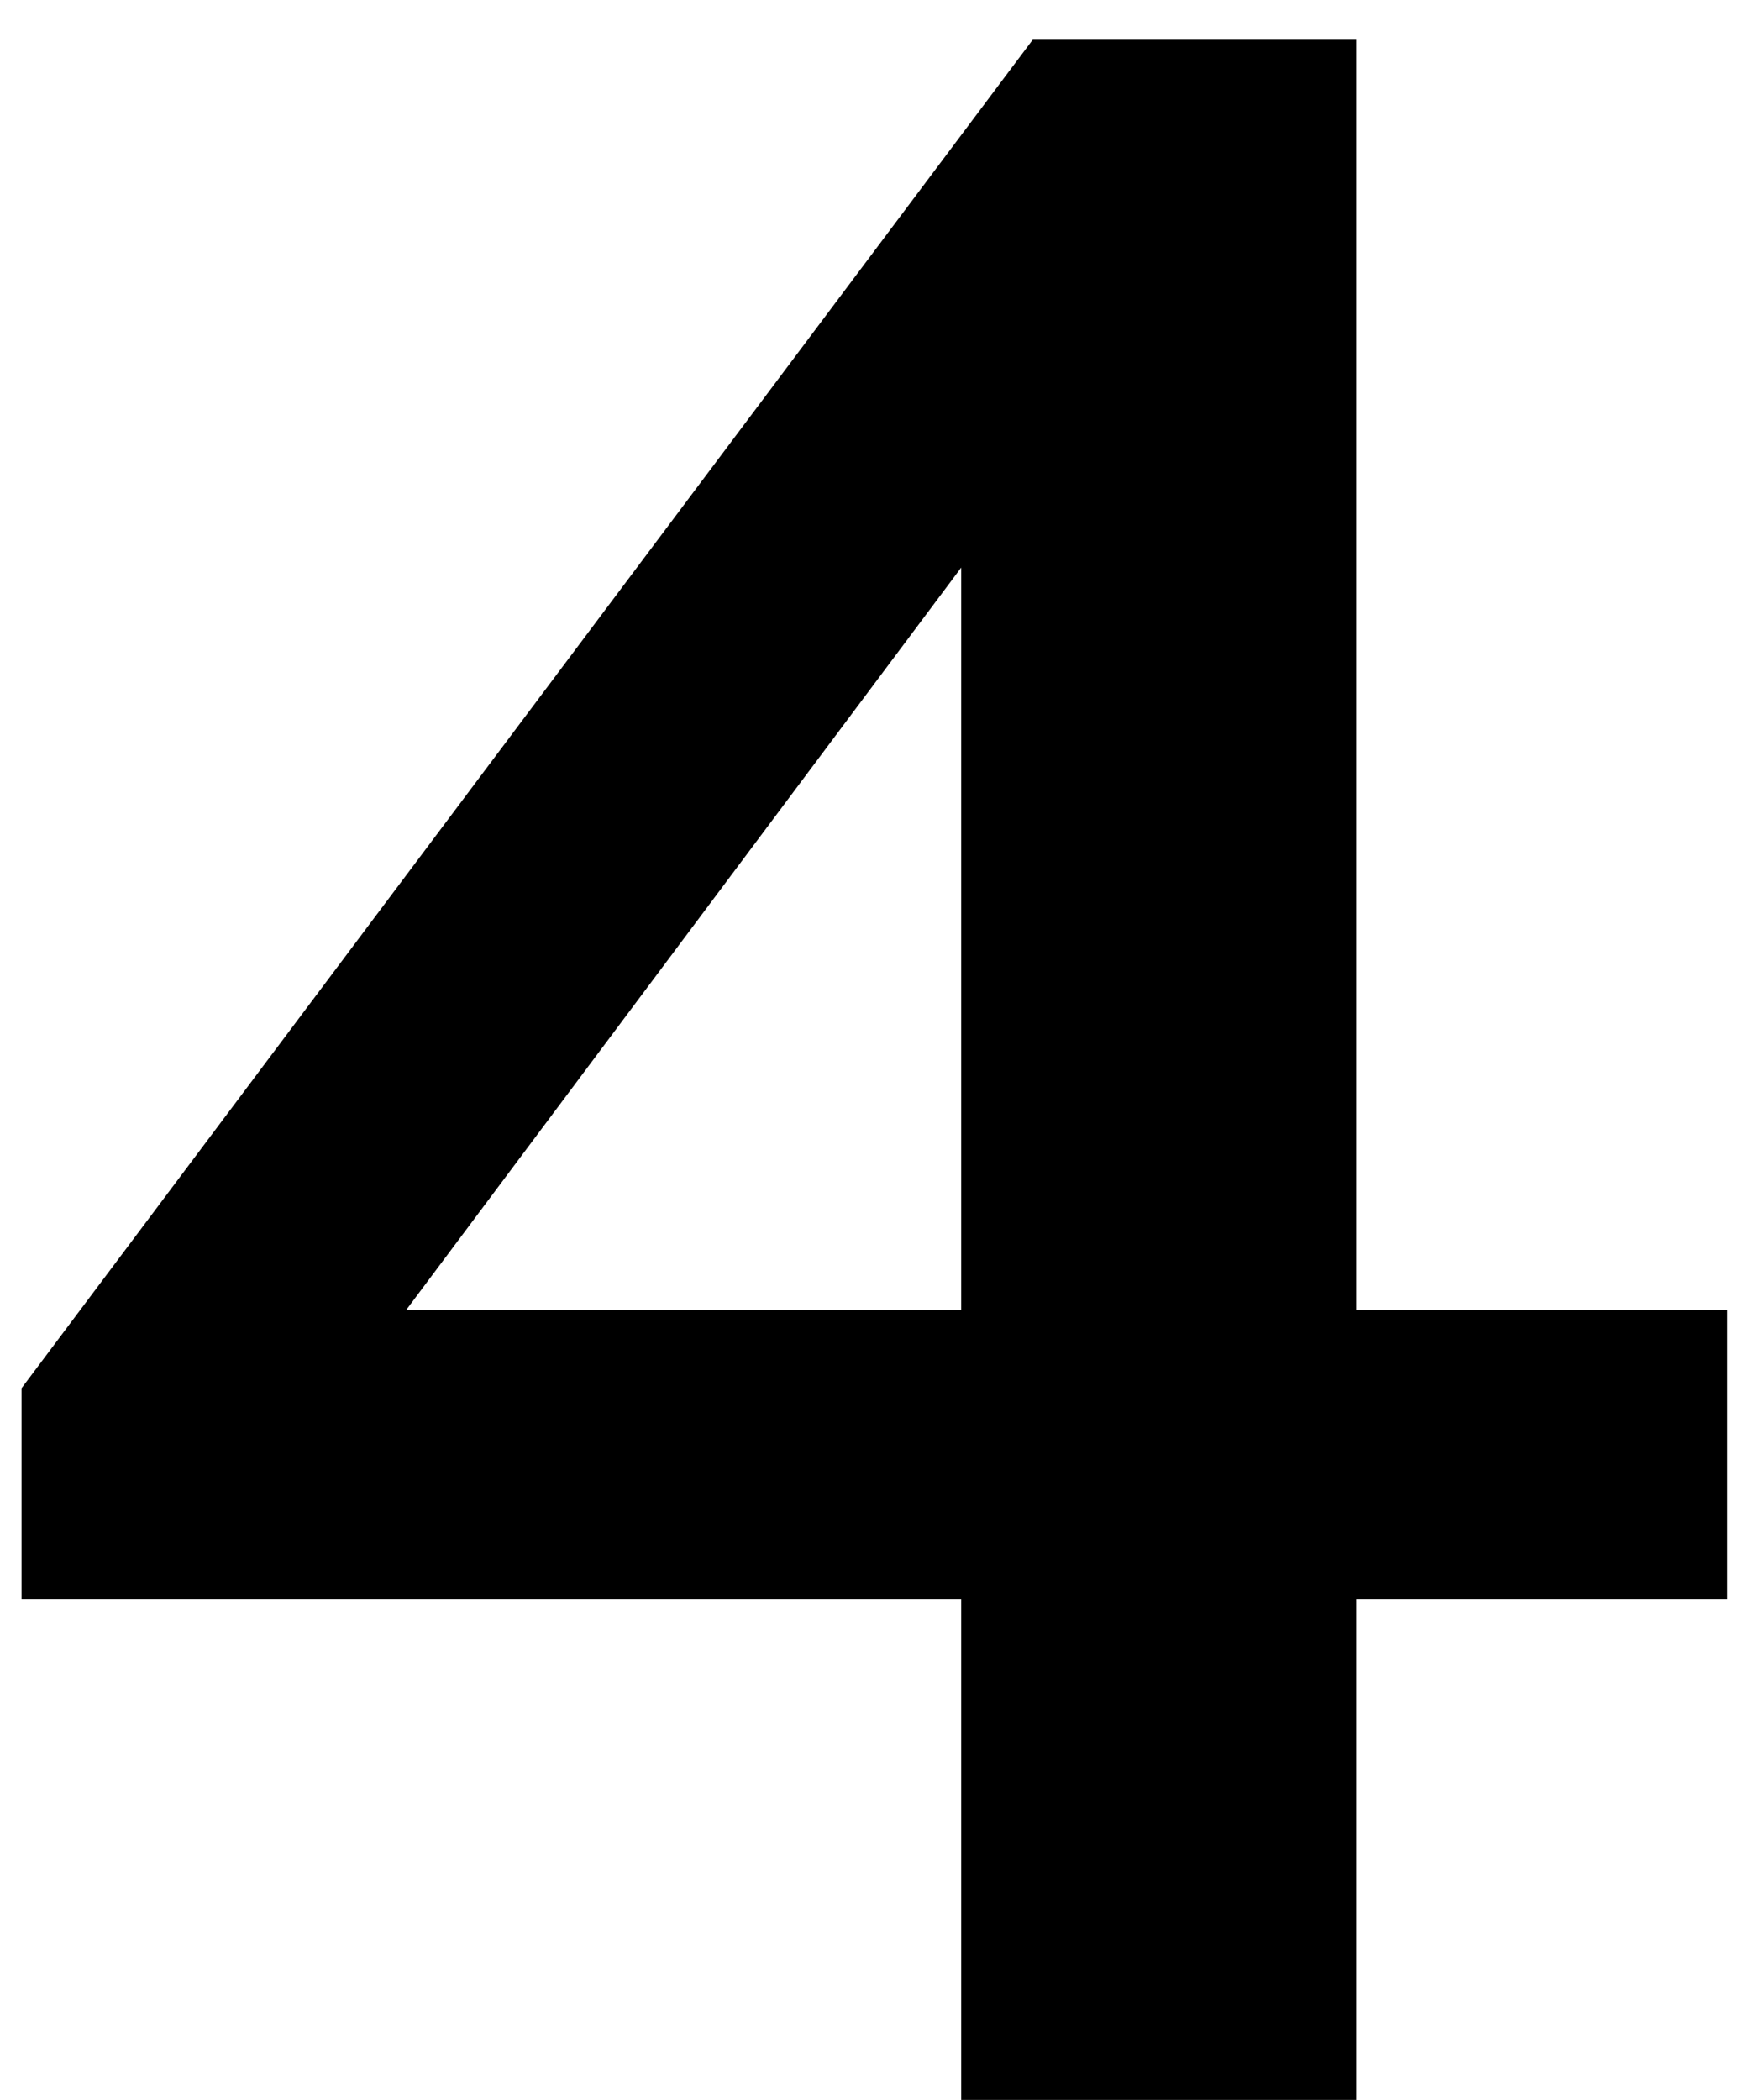
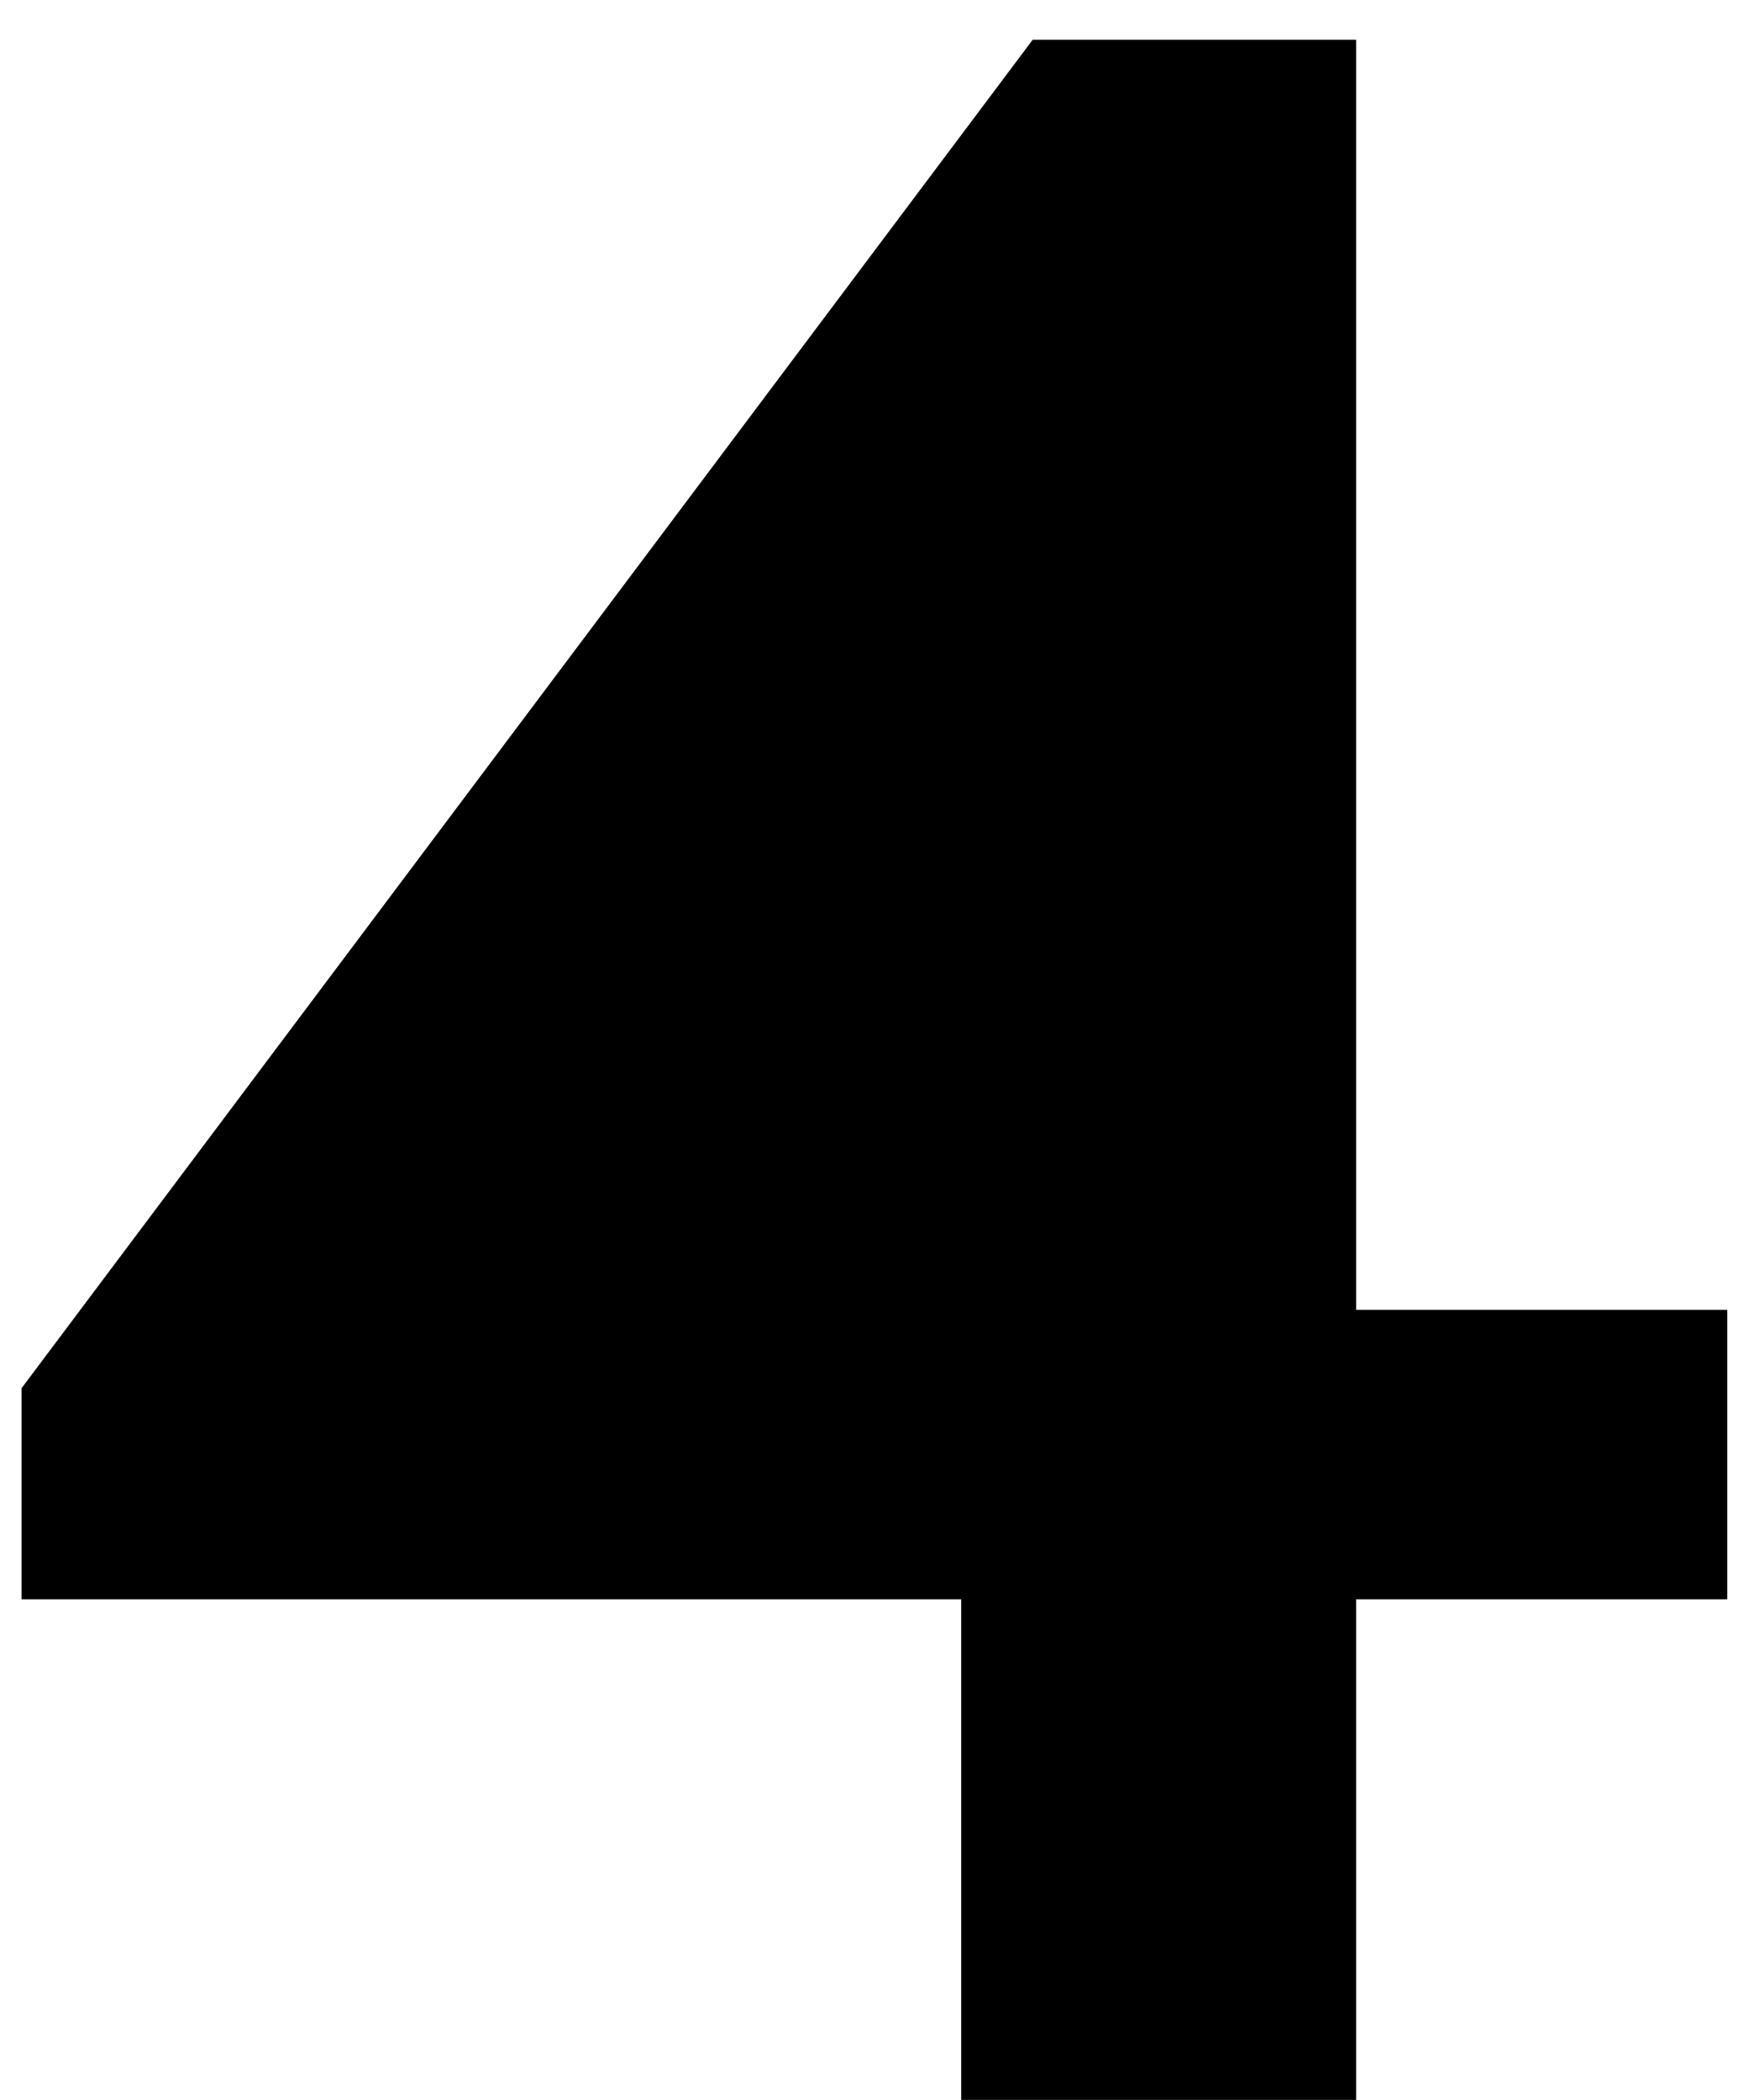
<svg xmlns="http://www.w3.org/2000/svg" width="31" height="37" viewBox="0 0 31 37" fill="none">
-   <path d="M30.44 28.18H23.9V37H16.94V28.18H0.38V24.46L18.2 0.7H23.9V23.08H30.44V28.18ZM16.94 23.08V10L7.16 23.08H16.94Z" fill="black" />
+   <path d="M30.44 28.18H23.9V37H16.94V28.18H0.38V24.46L18.2 0.7H23.9V23.08H30.44V28.18ZM16.94 23.08V10H16.94Z" fill="black" />
</svg>